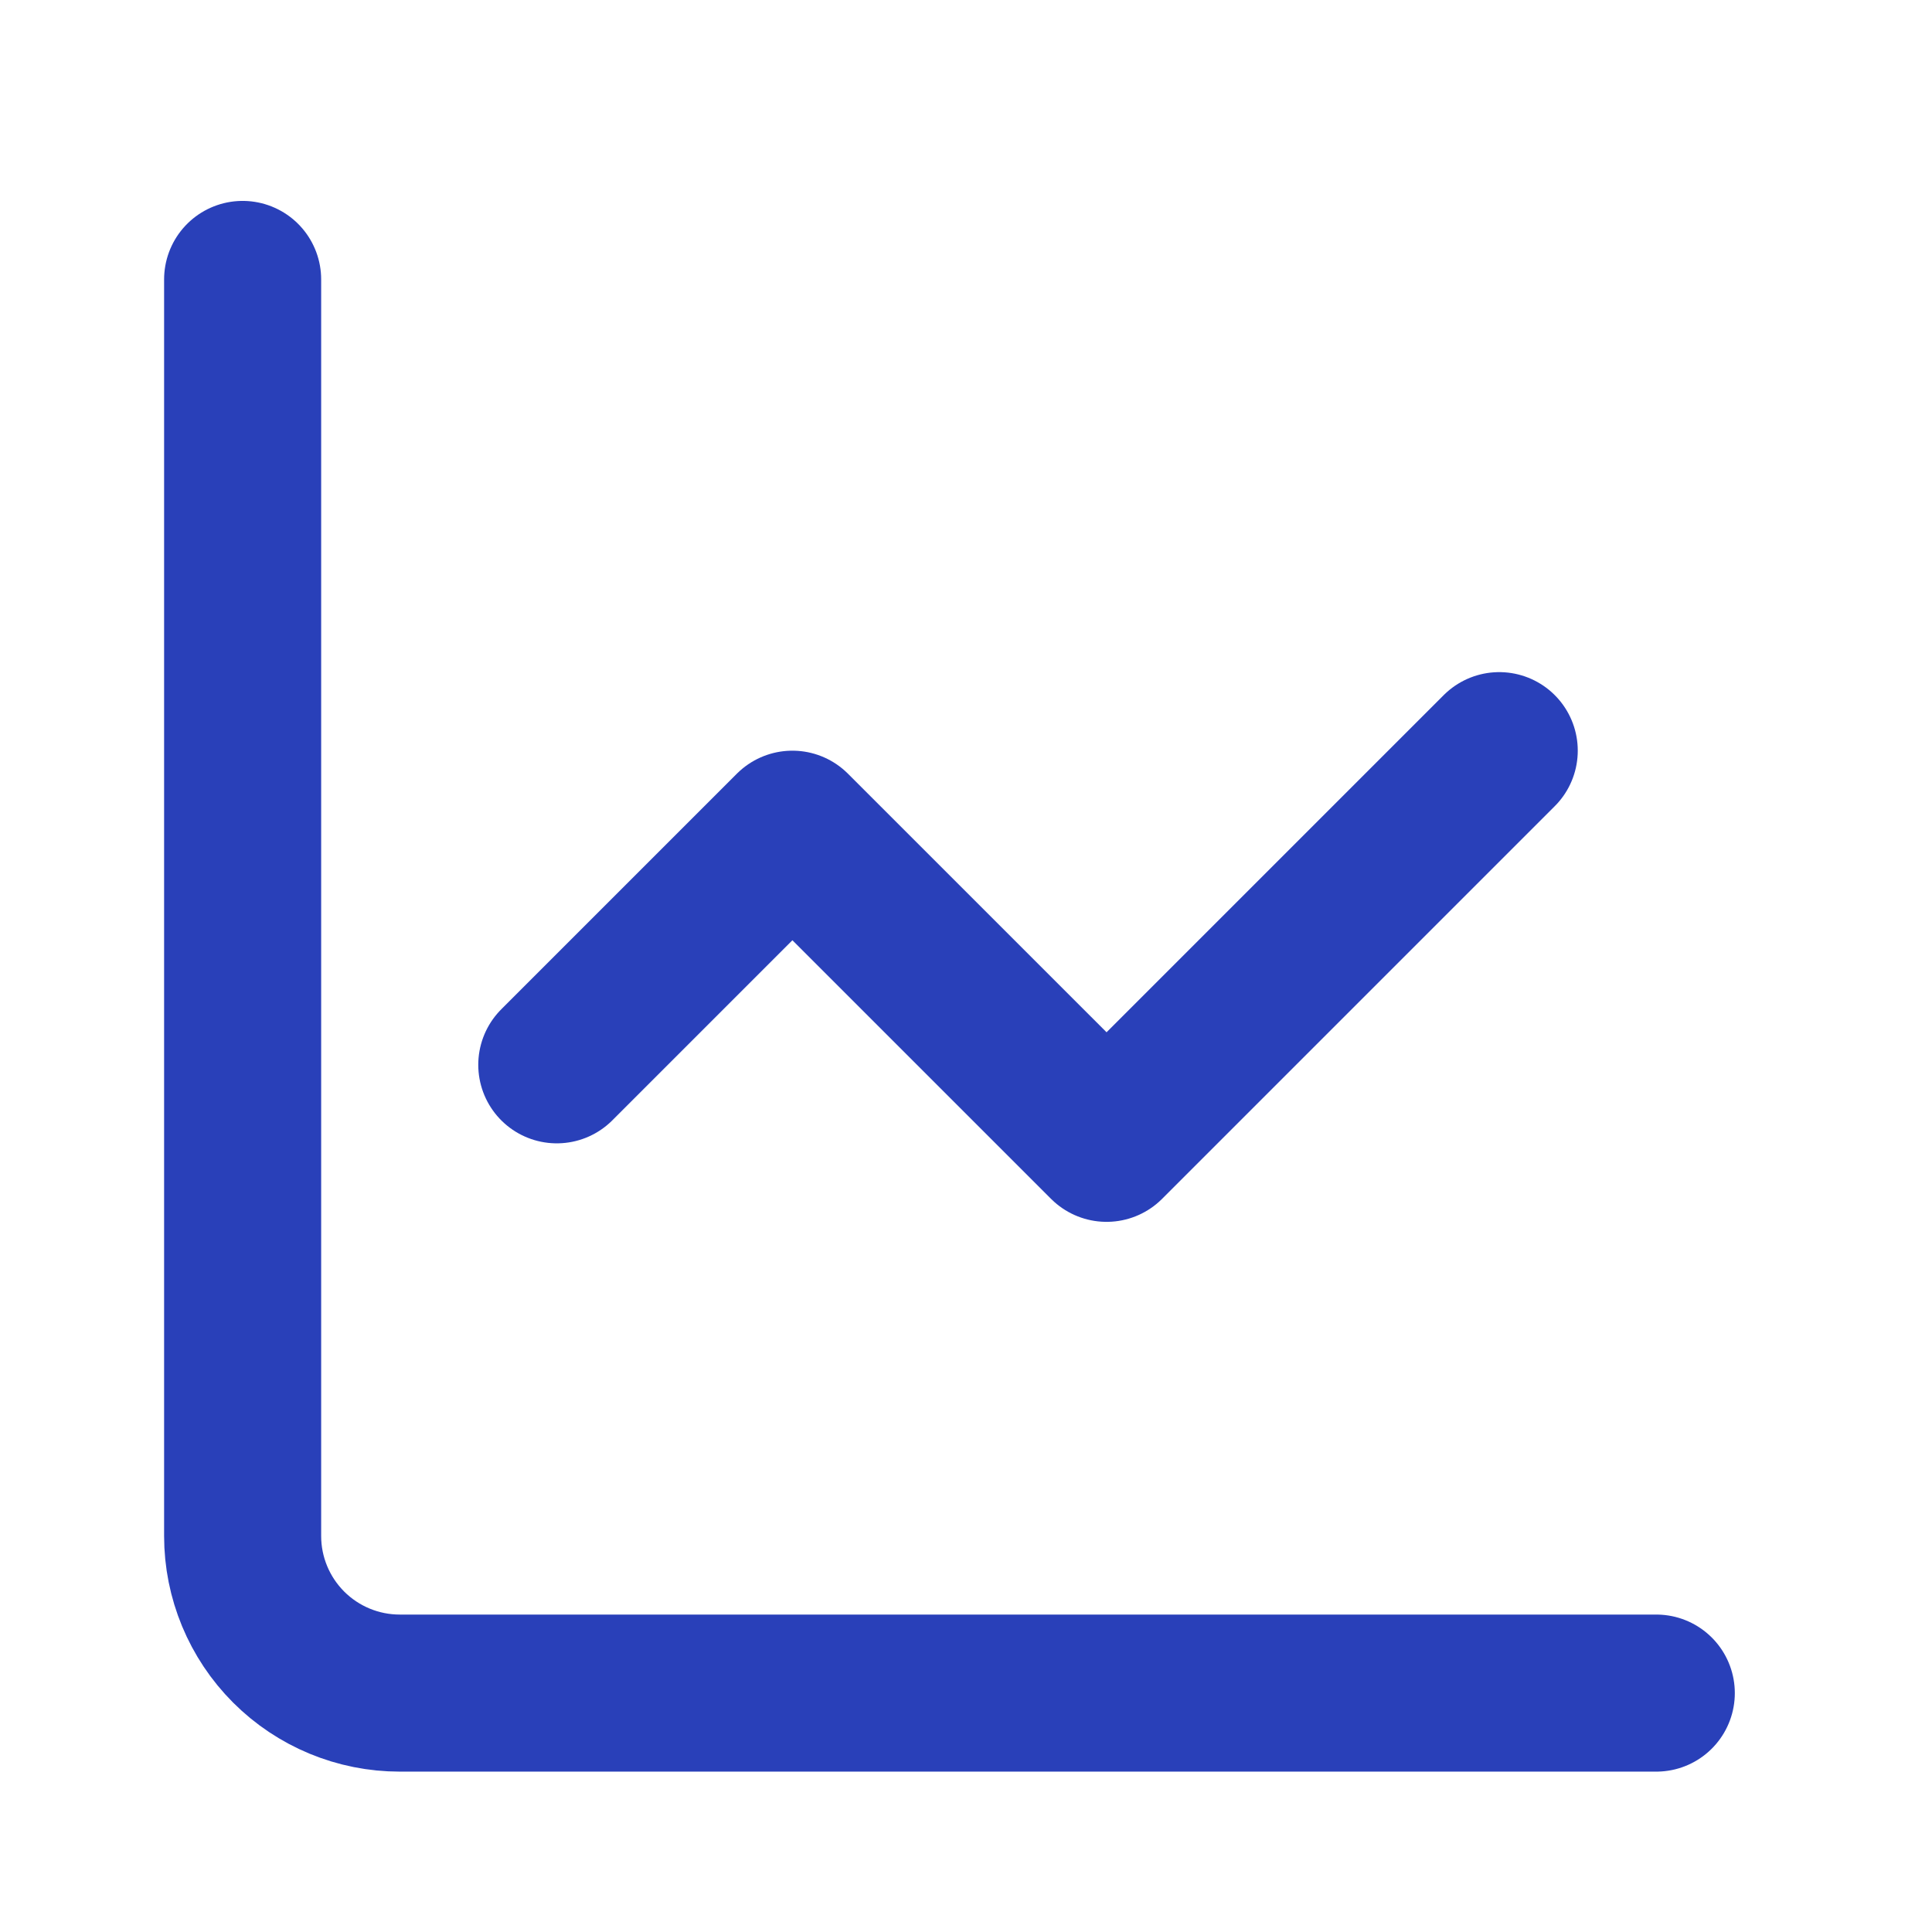
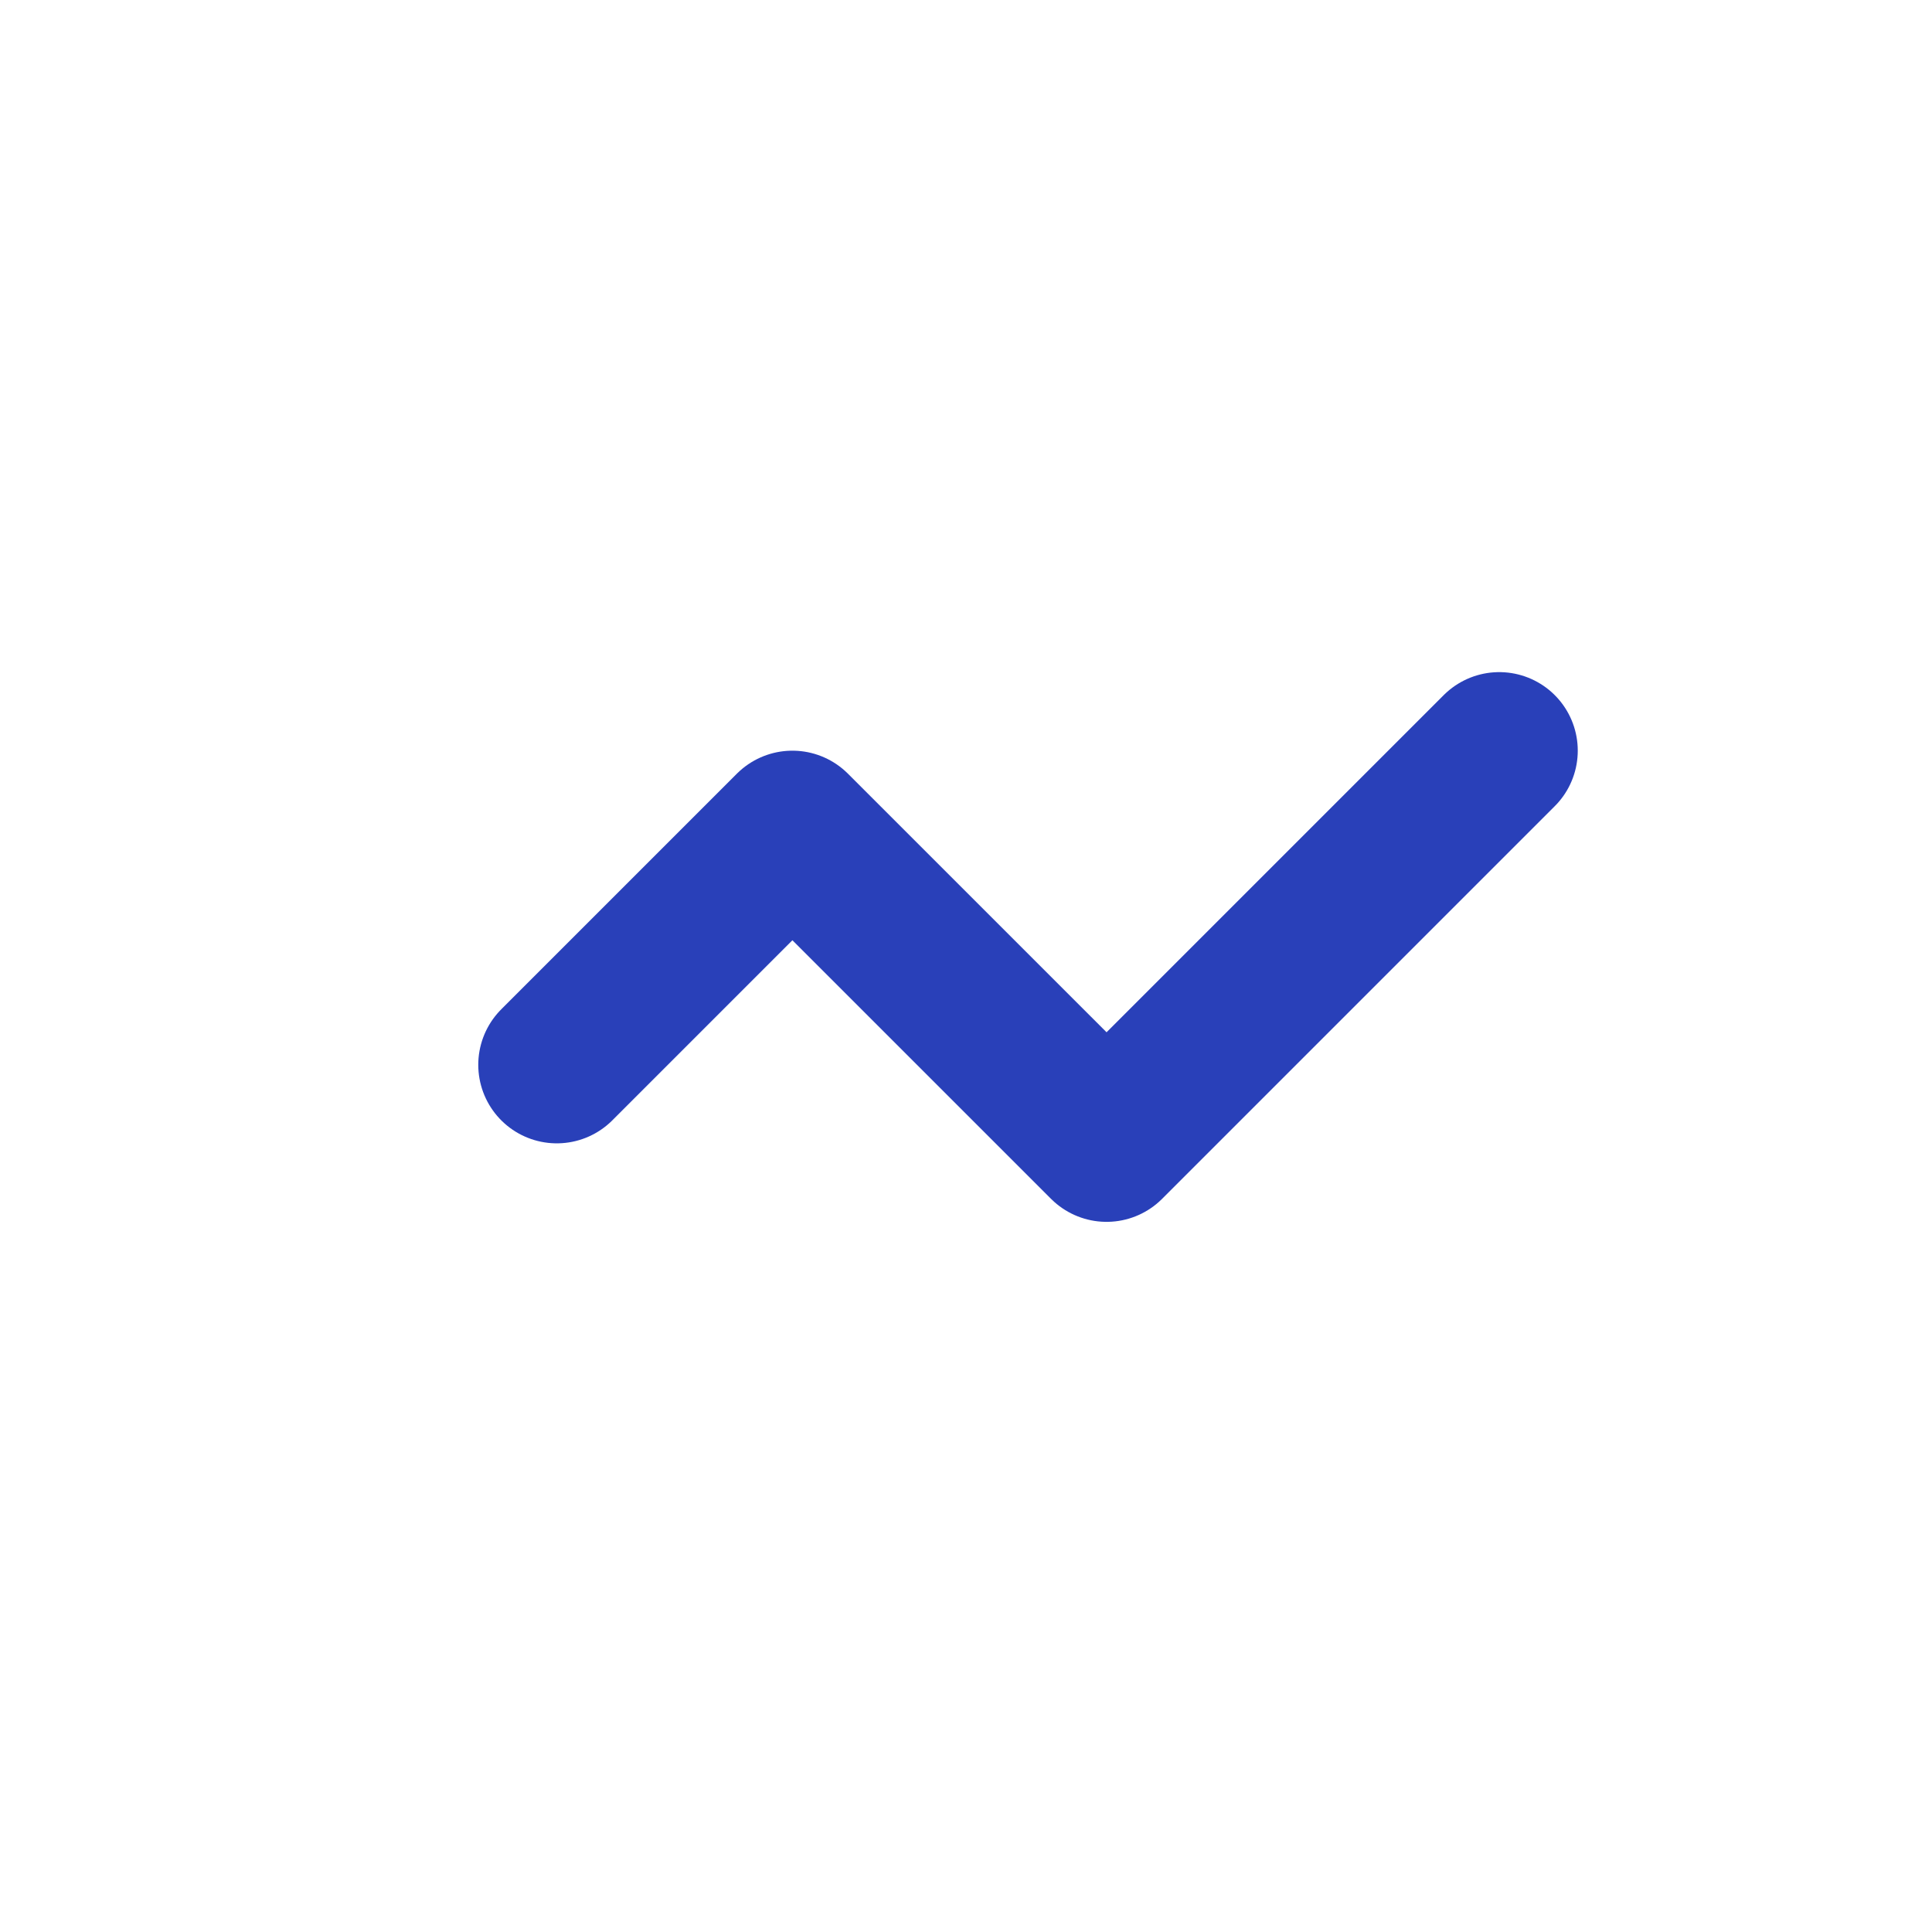
<svg xmlns="http://www.w3.org/2000/svg" width="41" height="41" viewBox="0 0 41 41" fill="none">
-   <path d="M5.149 5.93V32.597C5.149 33.481 5.501 34.329 6.126 34.954C6.751 35.579 7.599 35.93 8.483 35.93H35.149" stroke="#2940B9" stroke-width="3.333" stroke-linecap="round" stroke-linejoin="round" />
  <path d="M31.816 15.93L23.483 24.263L16.816 17.597L11.816 22.597" stroke="#2940B9" stroke-width="3.333" stroke-linecap="round" stroke-linejoin="round" />
</svg>